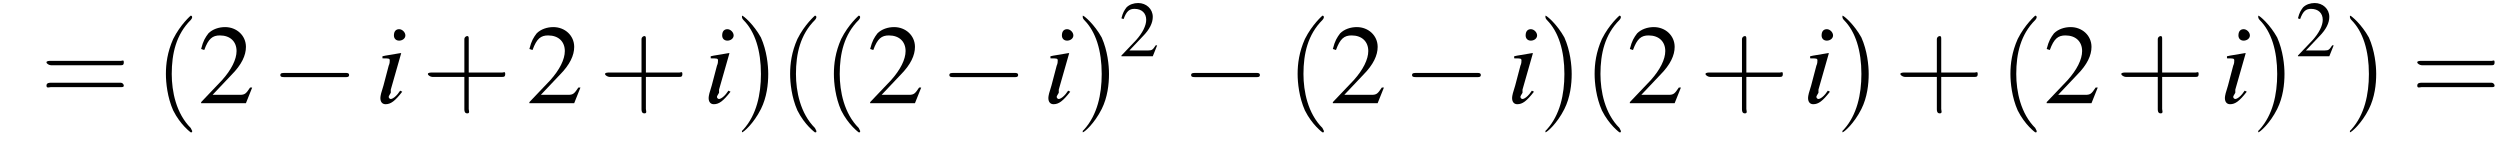
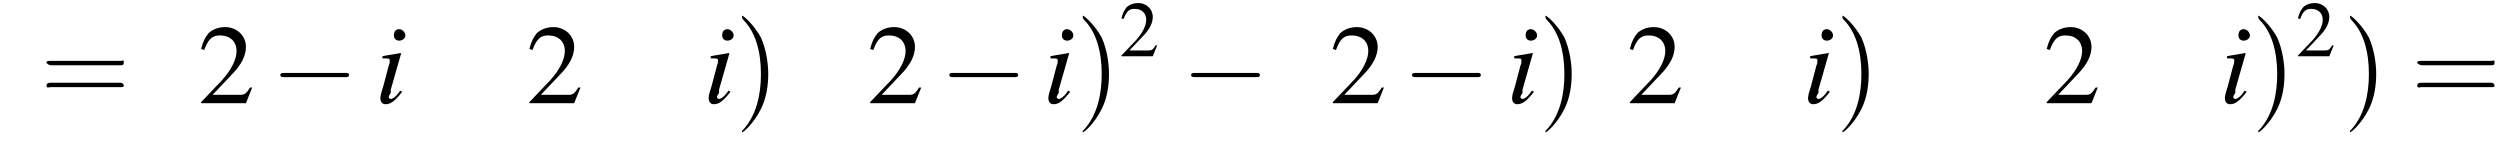
<svg xmlns="http://www.w3.org/2000/svg" xmlns:xlink="http://www.w3.org/1999/xlink" version="1.1" width="239.9pt" height="13.6pt" viewBox="116.7 72.4 239.9 13.6">
  <defs>
    <use id="g11-50" xlink:href="#g3-50" transform="scale(.7)" />
    <path id="g8-105" d="M2.4-1.2C2.2-.9 2.1-.8 2-.7C1.8-.5 1.6-.4 1.5-.4C1.4-.4 1.3-.5 1.3-.6C1.3-.7 1.4-.8 1.5-1C1.5-1.1 1.5-1.1 1.5-1.2V-1.2L1.5-1.3L2.5-4.8L2.4-4.8C1.3-4.6 1.1-4.6 .7-4.5V-4.3C1.3-4.3 1.4-4.3 1.4-4.1C1.4-4 1.4-3.8 1.3-3.6L.8-1.7C.6-1.1 .5-.7 .5-.5C.5-.1 .7 .1 1 .1C1.5 .1 1.9-.2 2.6-1.1L2.4-1.2ZM2.3-7.1C2-7.1 1.8-6.9 1.8-6.5C1.8-6.2 2-6 2.3-6C2.6-6 2.9-6.2 2.9-6.5C2.9-6.8 2.6-7.1 2.3-7.1Z" />
    <use id="g15-50" xlink:href="#g3-50" />
    <path id="g3-50" d="M5.2-1.5L5-1.5C4.6-.9 4.5-.8 4-.8H1.4L3.2-2.7C4.2-3.7 4.6-4.6 4.6-5.4C4.6-6.5 3.7-7.3 2.6-7.3C2-7.3 1.4-7.1 1-6.7C.7-6.3 .5-6 .3-5.2L.6-5.1C1-6.2 1.4-6.5 2.1-6.5C3.1-6.5 3.7-5.9 3.7-5C3.7-4.2 3.2-3.2 2.3-2.2L.3-.1V0H4.6L5.2-1.5Z" />
    <use id="g16-40" xlink:href="#g12-40" transform="scale(1.4)" />
    <use id="g16-41" xlink:href="#g12-41" transform="scale(1.4)" />
    <use id="g16-43" xlink:href="#g12-43" transform="scale(1.4)" />
    <use id="g16-61" xlink:href="#g12-61" transform="scale(1.4)" />
-     <path id="g12-40" d="M2.6 1.9C2.6 1.9 2.6 1.9 2.5 1.7C1.5 .7 1.2-.8 1.2-2C1.2-3.4 1.5-4.7 2.5-5.7C2.6-5.8 2.6-5.9 2.6-5.9C2.6-5.9 2.6-6 2.5-6C2.5-6 1.8-5.4 1.3-4.4C.9-3.5 .8-2.7 .8-2C.8-1.4 .9-.4 1.3 .5C1.8 1.5 2.5 2 2.5 2C2.6 2 2.6 2 2.6 1.9Z" />
    <path id="g12-41" d="M2.3-2C2.3-2.6 2.2-3.6 1.8-4.5C1.3-5.4 .6-6 .5-6C.5-6 .5-5.9 .5-5.9C.5-5.9 .5-5.8 .6-5.7C1.4-4.9 1.8-3.6 1.8-2C1.8-.6 1.5 .8 .6 1.8C.5 1.9 .5 1.9 .5 1.9C.5 2 .5 2 .5 2C.6 2 1.3 1.4 1.8 .4C2.2-.4 2.3-1.3 2.3-2Z" />
-     <path id="g12-43" d="M3.2-1.8H5.5C5.6-1.8 5.7-1.8 5.7-2S5.6-2.1 5.5-2.1H3.2V-4.4C3.2-4.5 3.2-4.6 3.1-4.6S2.9-4.5 2.9-4.4V-2.1H.7C.6-2.1 .4-2.1 .4-2S.6-1.8 .7-1.8H2.9V.4C2.9 .5 2.9 .7 3.1 .7S3.2 .5 3.2 .4V-1.8Z" />
    <path id="g12-61" d="M5.5-2.6C5.6-2.6 5.7-2.6 5.7-2.8S5.6-2.9 5.5-2.9H.7C.6-2.9 .4-2.9 .4-2.8S.6-2.6 .7-2.6H5.5ZM5.5-1.1C5.6-1.1 5.7-1.1 5.7-1.2S5.6-1.4 5.5-1.4H.7C.6-1.4 .4-1.4 .4-1.2S.6-1.1 .7-1.1H5.5Z" />
    <path id="g1-0" d="M7.2-2.5C7.3-2.5 7.5-2.5 7.5-2.7S7.3-2.9 7.2-2.9H1.3C1.1-2.9 .9-2.9 .9-2.7S1.1-2.5 1.3-2.5H7.2Z" />
  </defs>
  <g id="page1">
    <use x="120.6" y="82.3" xlink:href="#g16-61" />
    <use x="131.5" y="82.3" xlink:href="#g16-40" />
    <use x="135.7" y="82.3" xlink:href="#g15-50" />
    <use x="142.7" y="82.3" xlink:href="#g1-0" />
    <use x="152.7" y="82.3" xlink:href="#g8-105" />
    <use x="157.2" y="82.3" xlink:href="#g16-43" />
    <use x="167.2" y="82.3" xlink:href="#g15-50" />
    <use x="174.2" y="82.3" xlink:href="#g16-43" />
    <use x="184.2" y="82.3" xlink:href="#g8-105" />
    <use x="187.2" y="82.3" xlink:href="#g16-41" />
    <use x="191.4" y="82.3" xlink:href="#g16-40" />
    <use x="195.6" y="82.3" xlink:href="#g16-40" />
    <use x="199.9" y="82.3" xlink:href="#g15-50" />
    <use x="206.9" y="82.3" xlink:href="#g1-0" />
    <use x="216.8" y="82.3" xlink:href="#g8-105" />
    <use x="219.9" y="82.3" xlink:href="#g16-41" />
    <use x="224.1" y="77.8" xlink:href="#g11-50" />
    <use x="230.1" y="82.3" xlink:href="#g1-0" />
    <use x="240.1" y="82.3" xlink:href="#g16-40" />
    <use x="244.3" y="82.3" xlink:href="#g15-50" />
    <use x="251.3" y="82.3" xlink:href="#g1-0" />
    <use x="261.3" y="82.3" xlink:href="#g8-105" />
    <use x="264.3" y="82.3" xlink:href="#g16-41" />
    <use x="268.6" y="82.3" xlink:href="#g16-40" />
    <use x="272.8" y="82.3" xlink:href="#g15-50" />
    <use x="279.8" y="82.3" xlink:href="#g16-43" />
    <use x="289.7" y="82.3" xlink:href="#g8-105" />
    <use x="292.8" y="82.3" xlink:href="#g16-41" />
    <use x="298.5" y="82.3" xlink:href="#g16-43" />
    <use x="308.5" y="82.3" xlink:href="#g16-40" />
    <use x="312.8" y="82.3" xlink:href="#g15-50" />
    <use x="319.7" y="82.3" xlink:href="#g16-43" />
    <use x="329.7" y="82.3" xlink:href="#g8-105" />
    <use x="332.7" y="82.3" xlink:href="#g16-41" />
    <use x="337" y="77.8" xlink:href="#g11-50" />
    <use x="341.5" y="82.3" xlink:href="#g16-41" />
    <use x="348.1" y="82.3" xlink:href="#g16-61" />
  </g>
</svg>